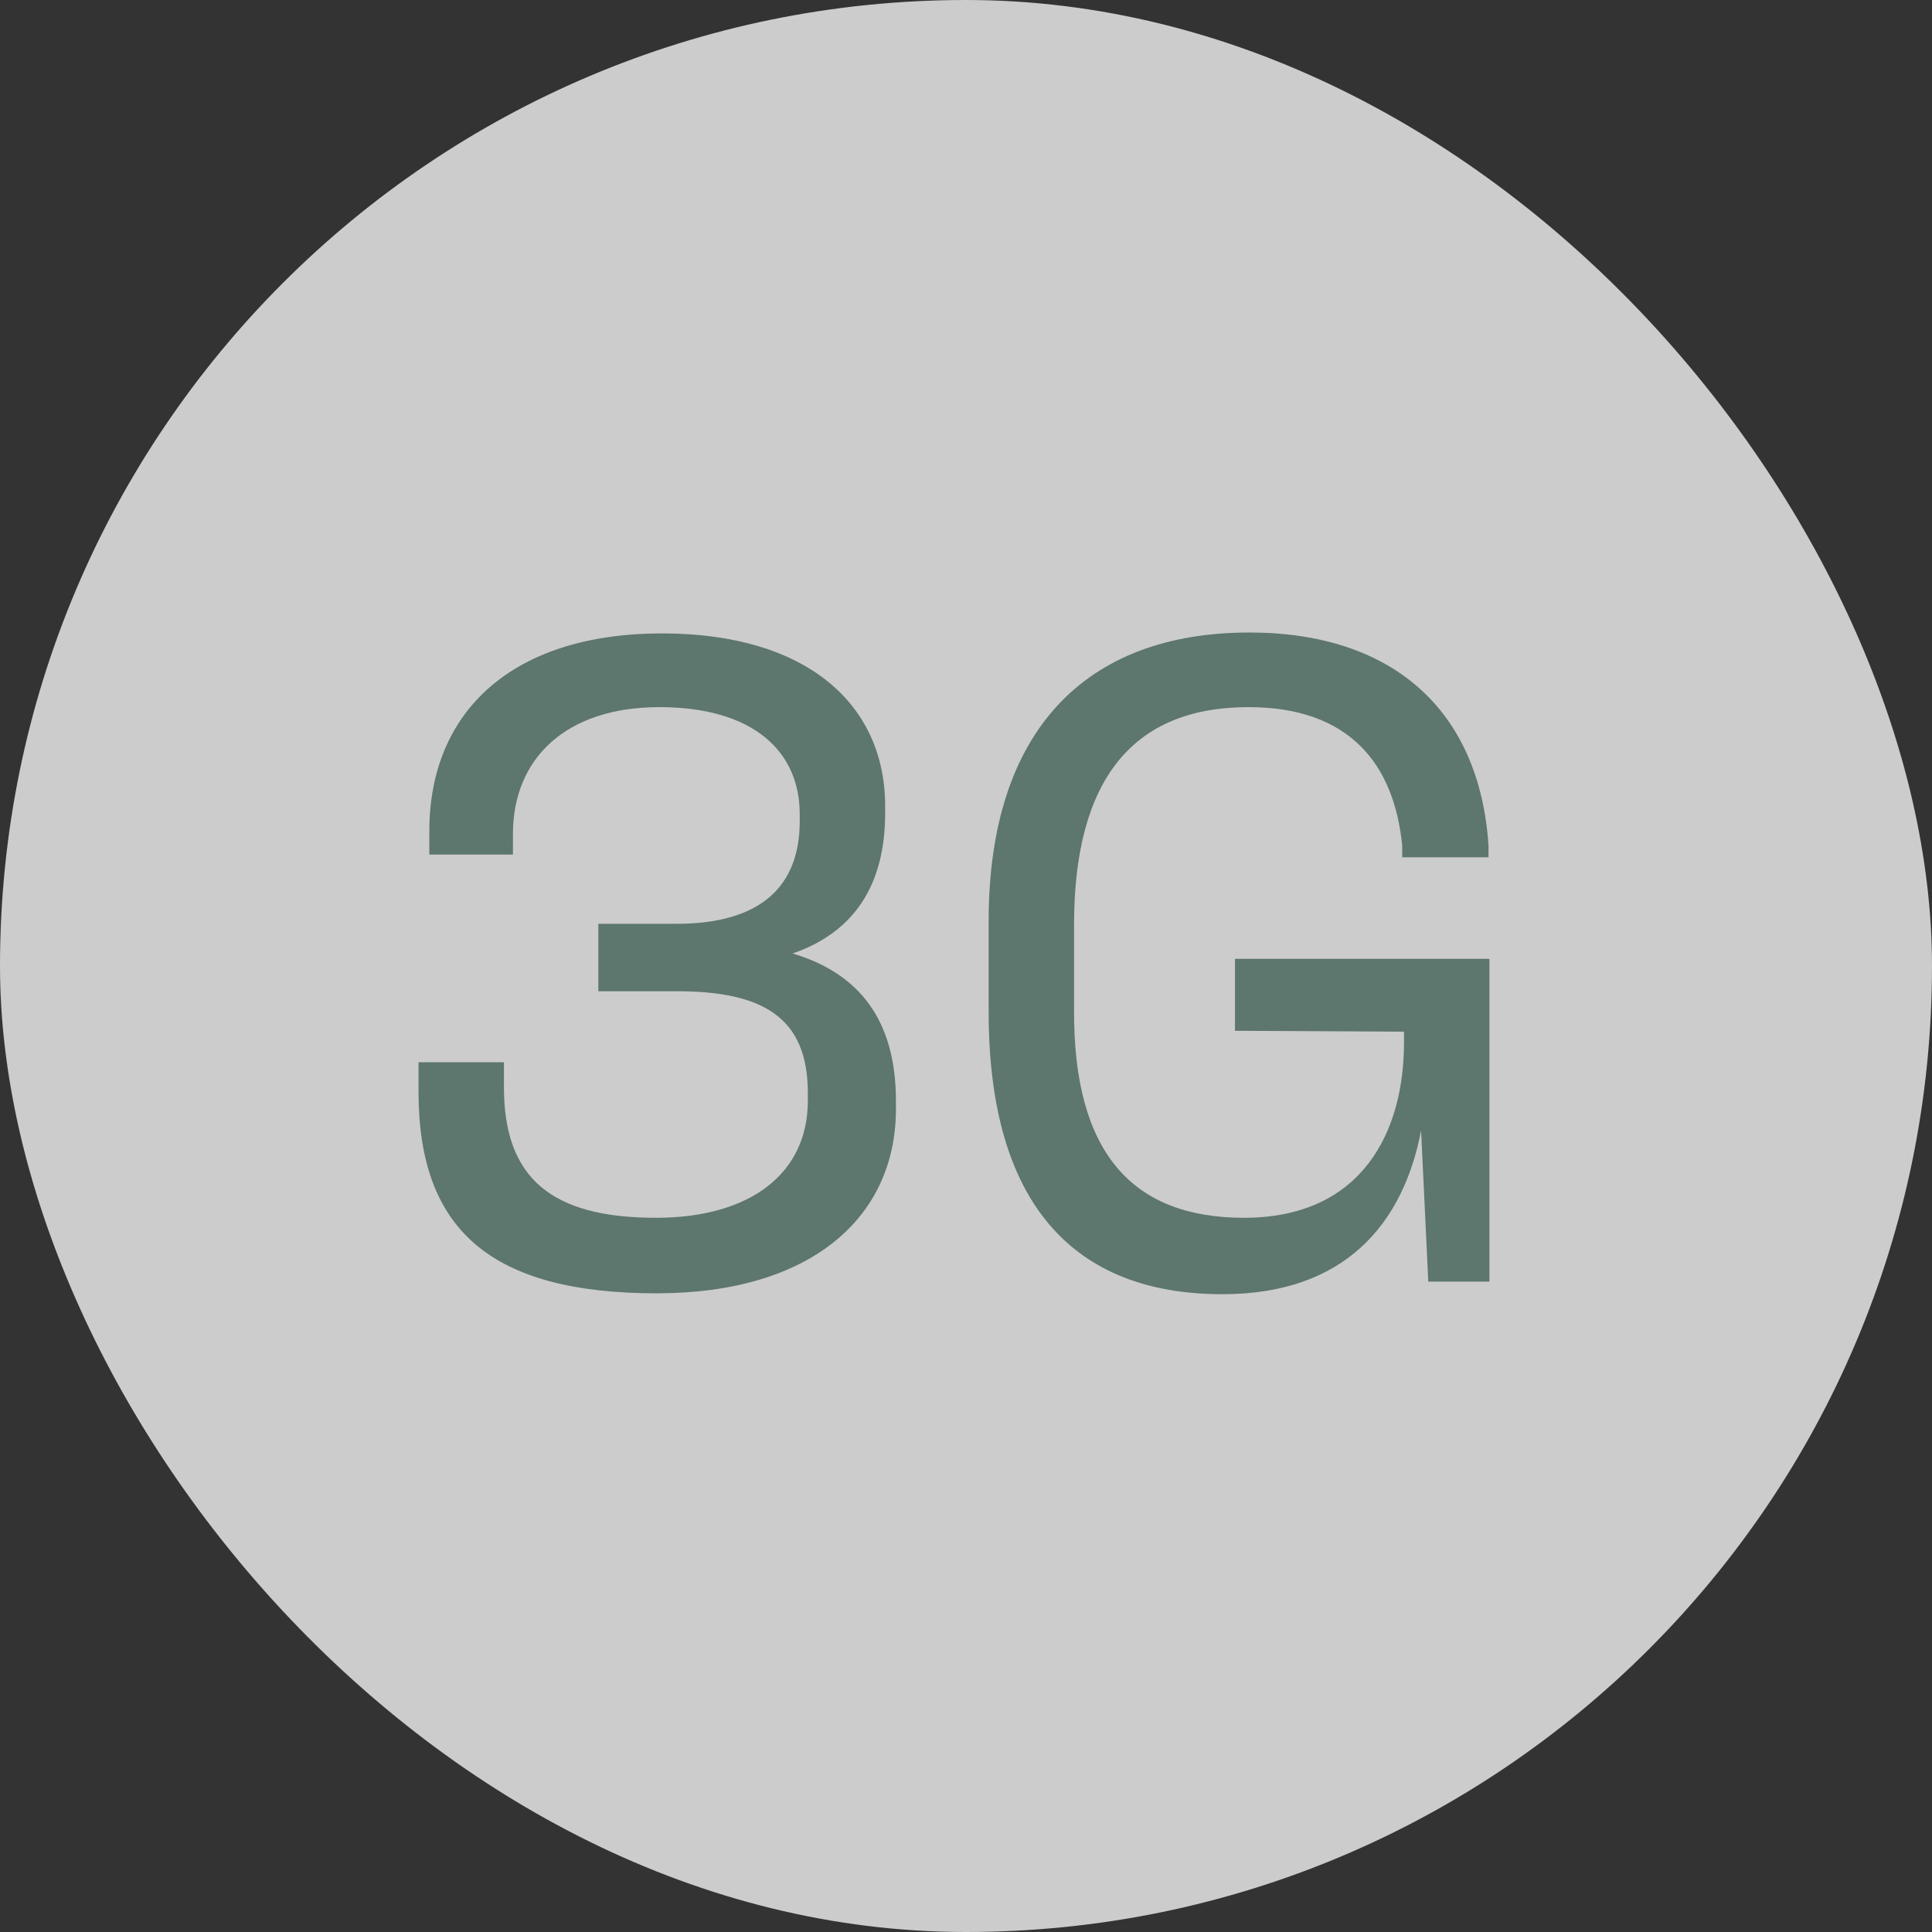
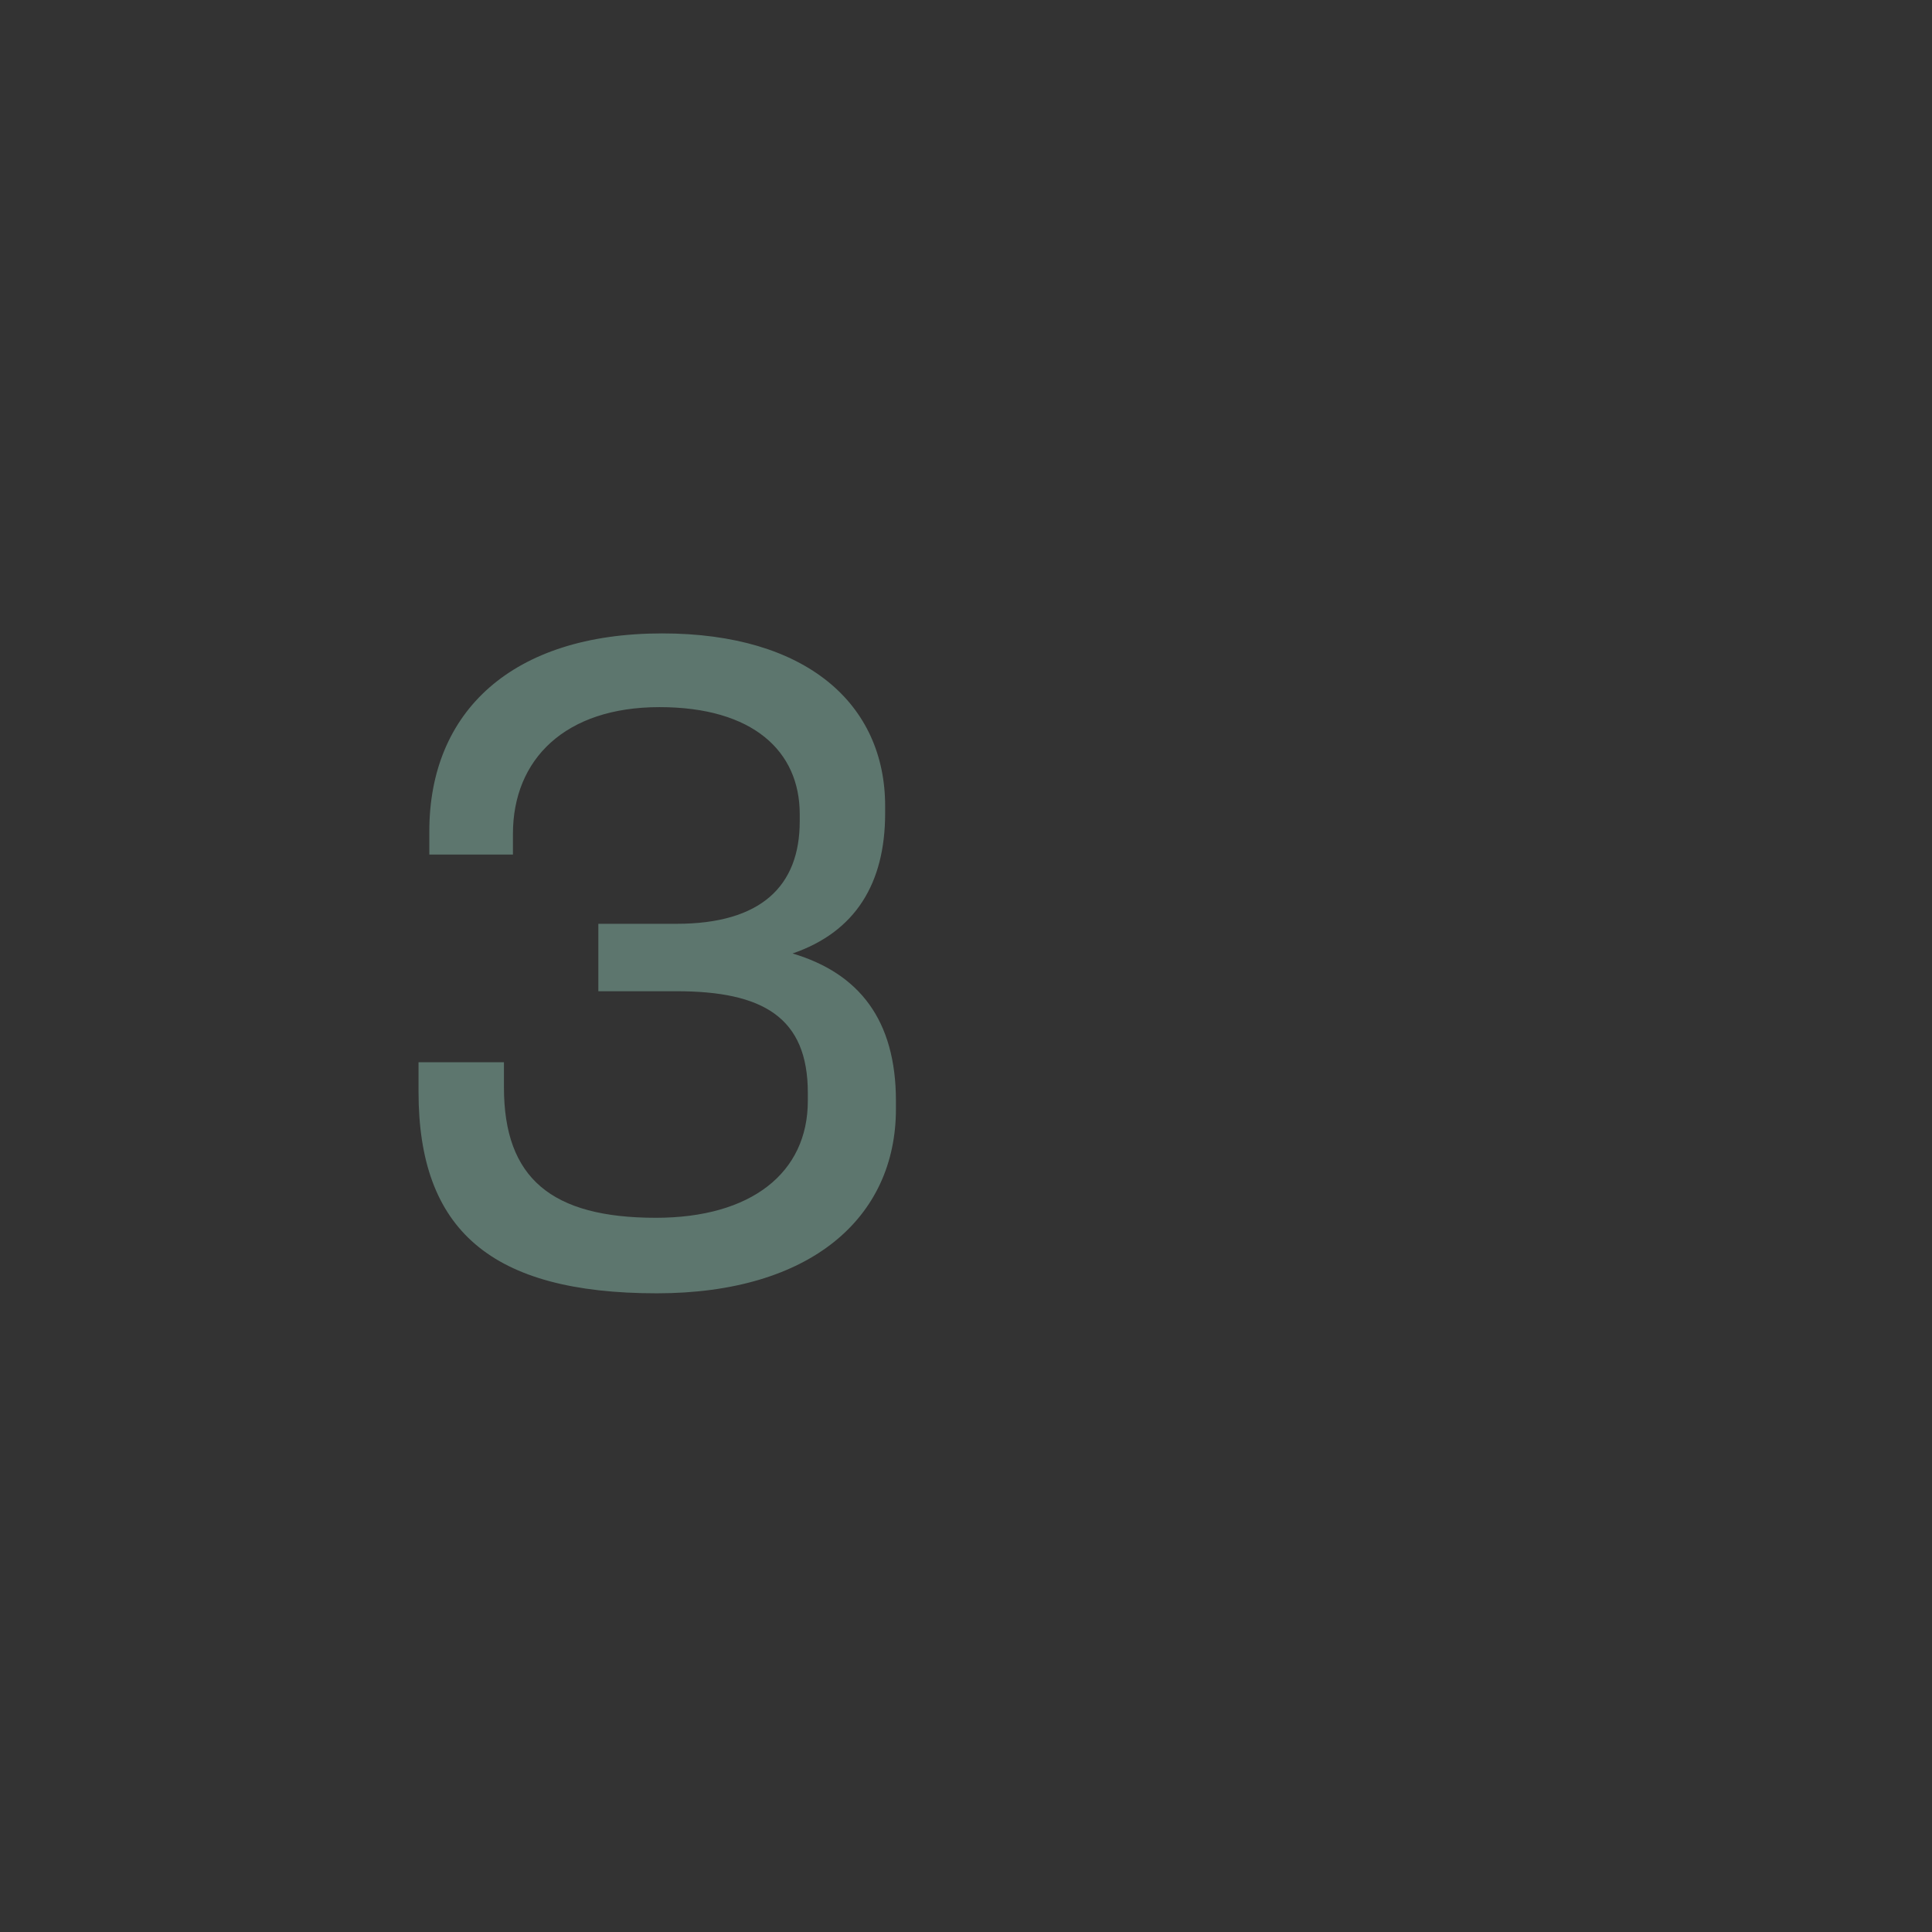
<svg xmlns="http://www.w3.org/2000/svg" width="101" height="101" viewBox="0 0 101 101" fill="none">
  <rect x="0" y="0" width="101" height="101" fill="#333333" stroke="none" />
-   <rect width="101" height="101" rx="50.5" fill="white" fill-opacity="0.75" />
  <path d="M34.335 67.611C25.64 67.611 21.88 64.274 21.88 57.083V55.532H26.345V56.848C26.345 61.595 28.836 63.663 34.288 63.663C39.27 63.663 42.231 61.313 42.231 57.553V57.13C42.231 53.182 39.881 51.819 35.369 51.819H31.28V48.294H35.369C39.787 48.294 41.808 46.32 41.808 42.936V42.56C41.808 39.27 39.364 36.967 34.476 36.967C29.541 36.967 26.815 39.693 26.815 43.594V44.675H22.444V43.453C22.444 37.202 26.768 33.113 34.617 33.113C42.184 33.113 46.273 36.826 46.273 42.137V42.513C46.273 46.179 44.722 48.717 41.432 49.845C44.91 50.879 46.837 53.323 46.837 57.553V57.976C46.837 63.663 42.372 67.611 34.335 67.611Z" fill="#5D766E" />
-   <path d="M74.667 67L74.291 59.104C73.351 63.992 70.296 67.658 63.904 67.658C56.149 67.658 51.684 62.958 51.684 52.9V48.153C51.684 38.189 56.76 33.066 65.314 33.066C72.787 33.066 77.346 37.108 77.816 44.205V44.816H73.304V44.205C72.881 39.928 70.531 36.967 65.267 36.967C59.204 36.967 56.149 40.774 56.149 48.341V52.759C56.102 60.279 59.204 63.663 65.032 63.663C71.189 63.663 73.398 59.198 73.398 54.498V53.934L64.562 53.887V50.127H77.863V67H74.667Z" fill="#5D766E" />
</svg>